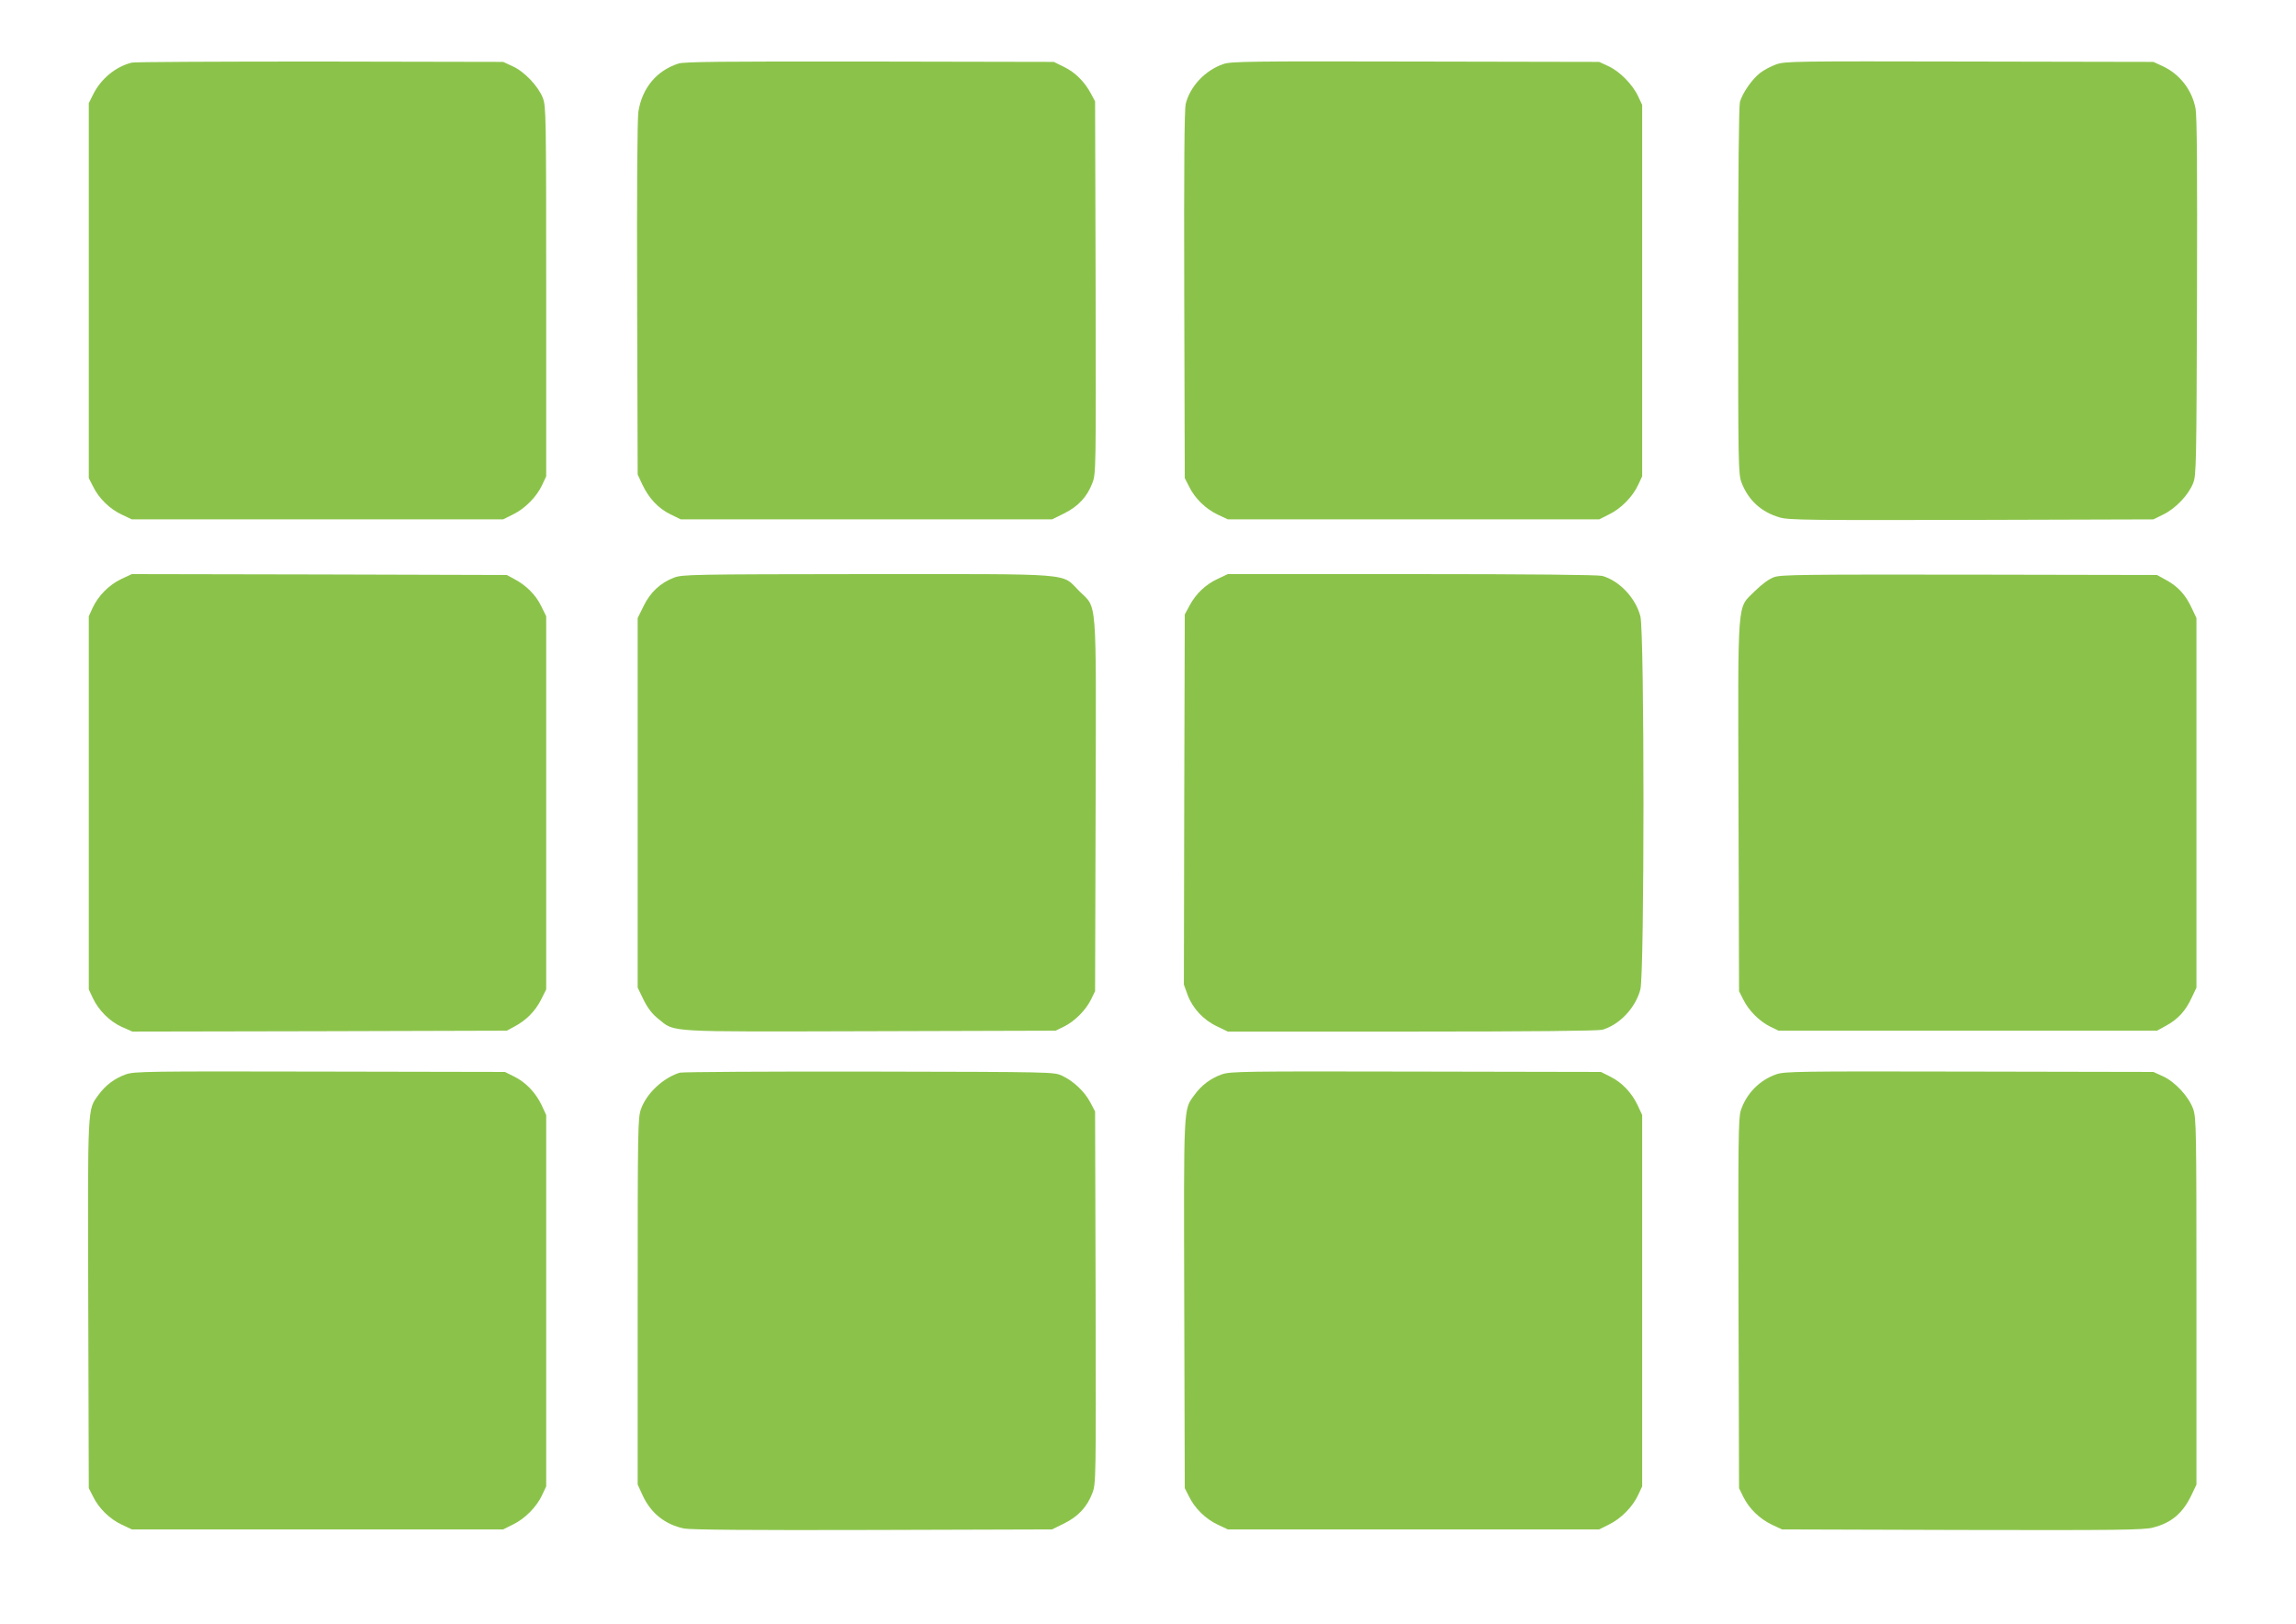
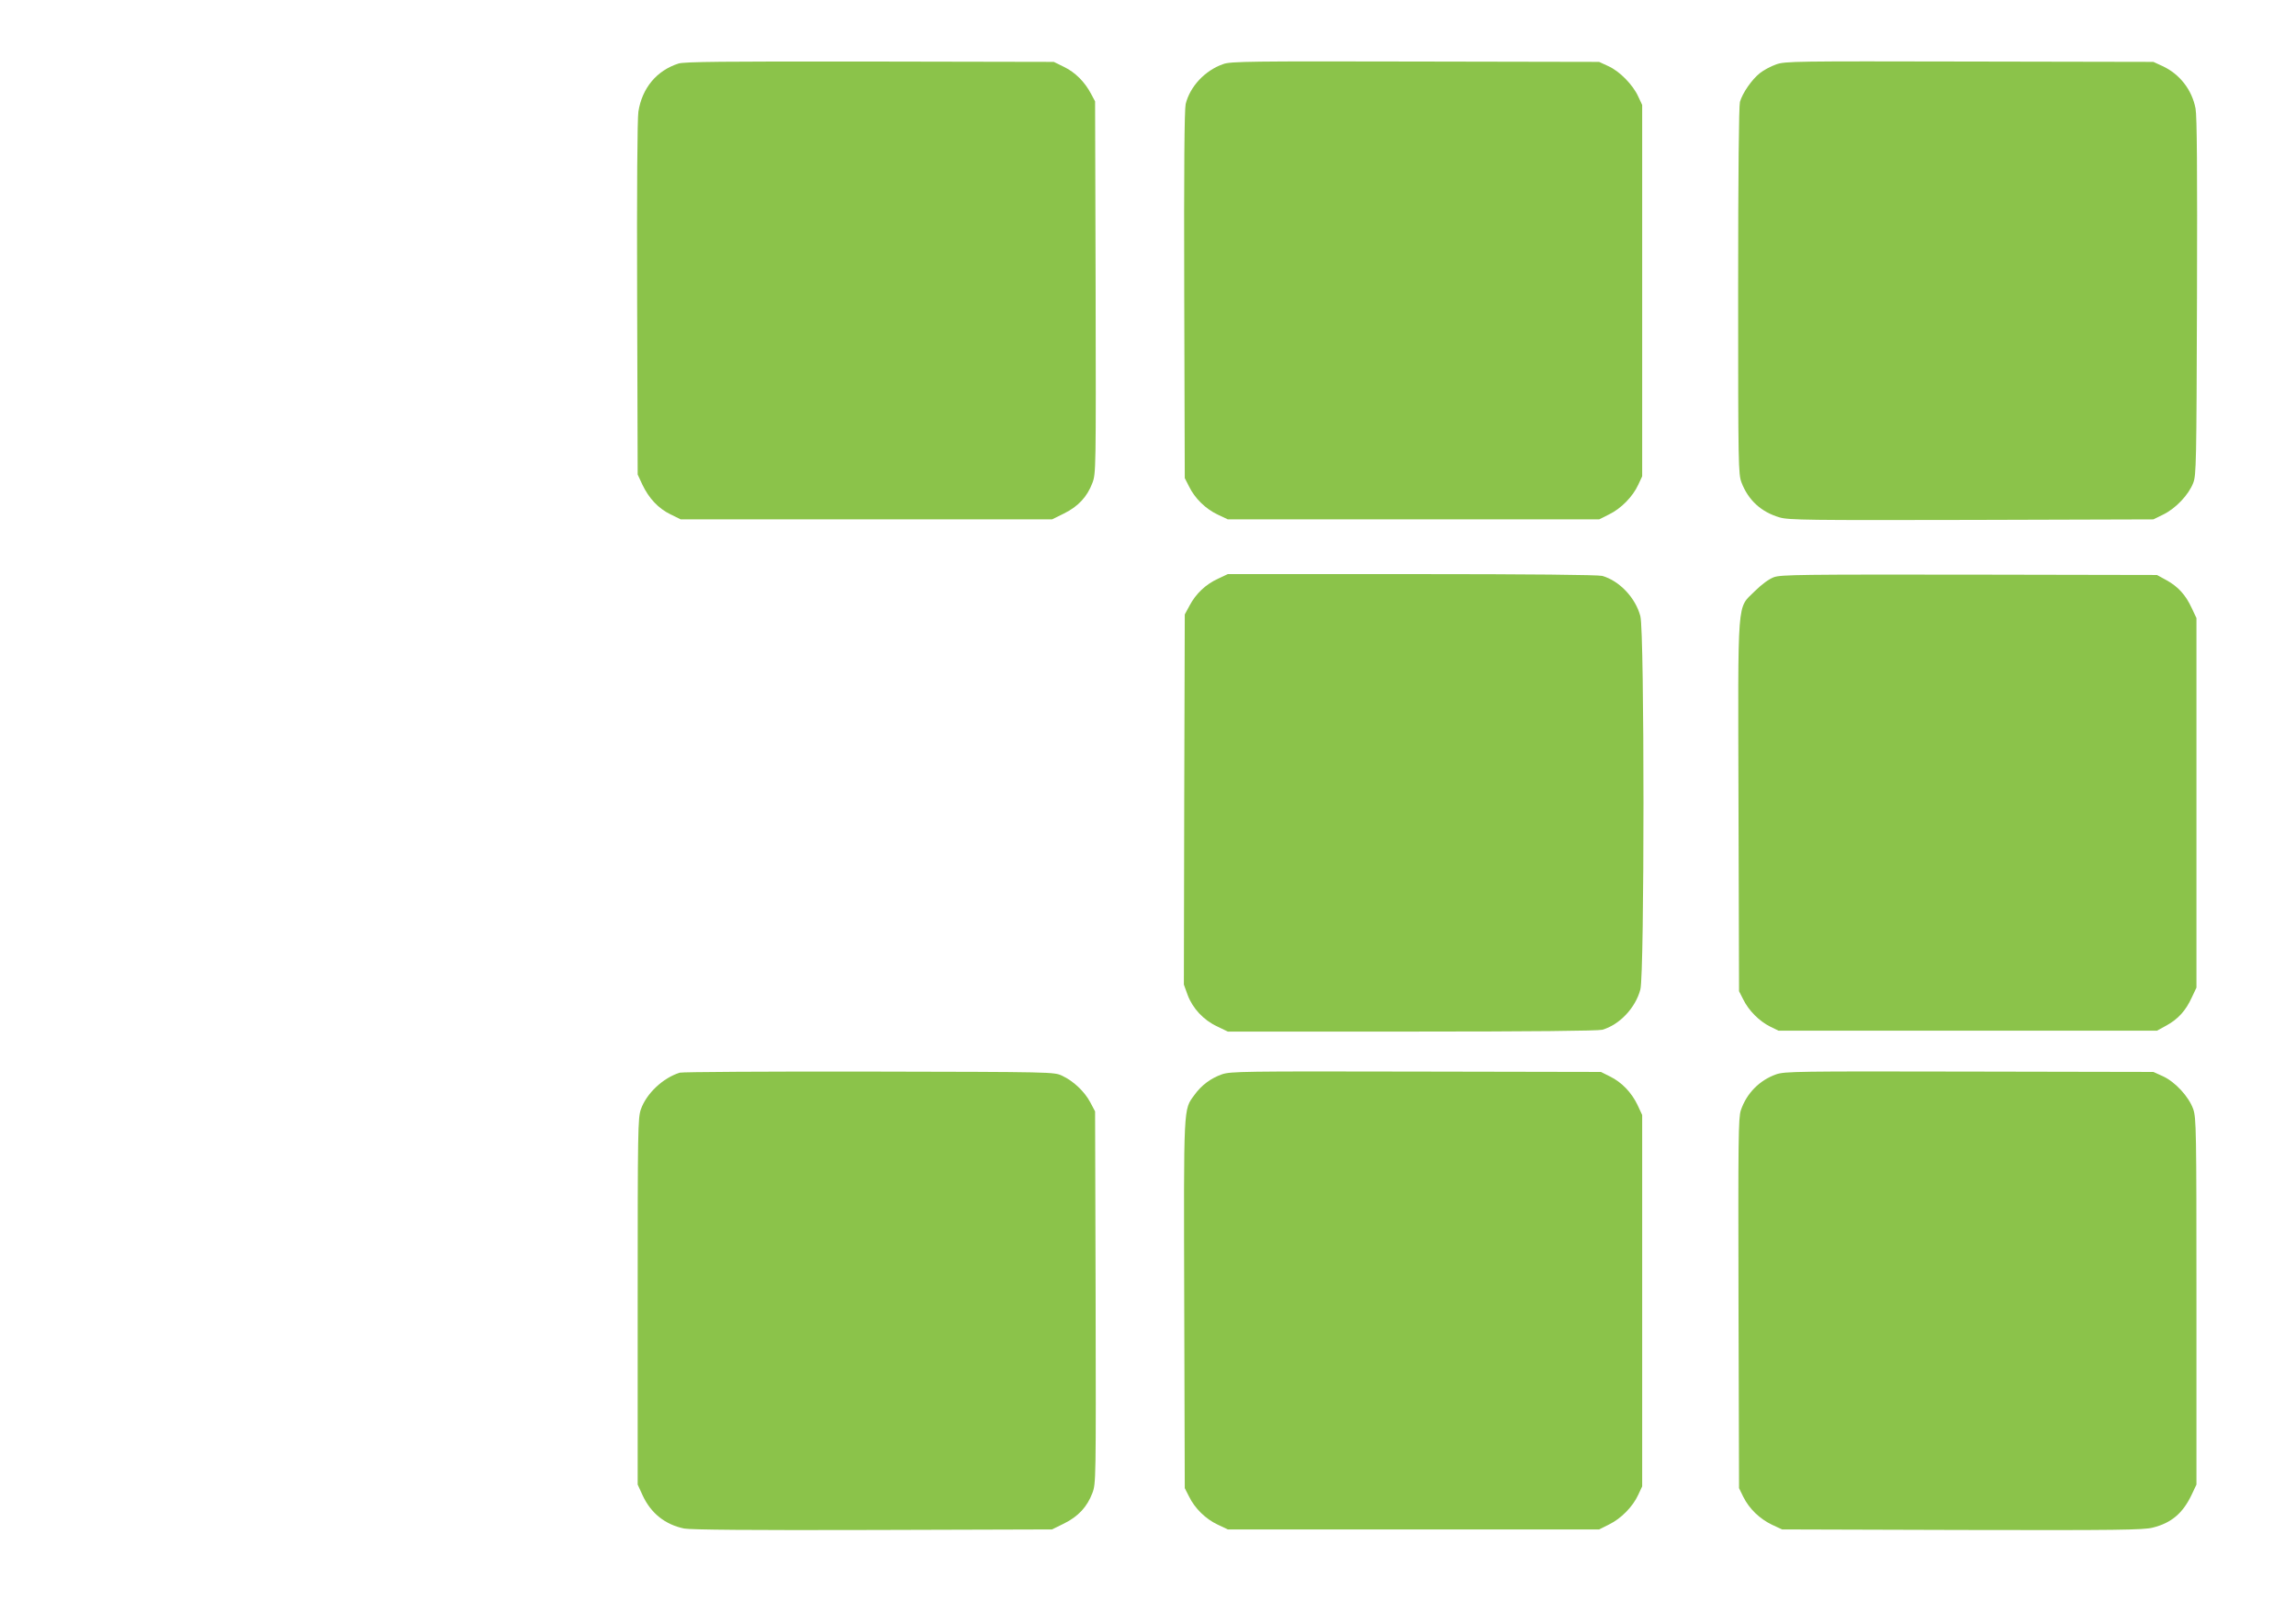
<svg xmlns="http://www.w3.org/2000/svg" version="1.0" width="1280pt" height="905pt" viewBox="0 0 1280 905" preserveAspectRatio="xMidYMid meet">
  <g transform="translate(0,905) scale(0.1,-0.1)" fill="#8bc34a" stroke="none">
-     <path d="M735 8701 c-90 -22 -172 -90 -215 -176 l-25 -50 0 -1045 0 -1045 24 -47 c32 -66 93 -125 159 -156 l57 -27 1035 0 1035 0 56 28 c66 32 132 99 162 165 l22 47 0 1030 c0 993 -1 1032 -19 1080 -26 65 -103 147 -169 176 l-52 24 -1020 2 c-561 0 -1033 -2 -1050 -6z" />
    <path d="M3783 8696 c-122 -39 -203 -136 -224 -268 -6 -39 -9 -433 -7 -1043 l3 -980 26 -56 c36 -76 89 -133 157 -166 l57 -28 1035 0 1035 0 67 33 c79 39 129 93 158 170 20 53 20 70 18 1090 l-3 1037 -23 43 c-35 66 -88 119 -150 149 l-57 28 -1025 2 c-823 1 -1033 -1 -1067 -11z" />
    <path d="M6820 8693 c-102 -35 -186 -125 -210 -223 -7 -31 -10 -353 -8 -1065 l3 -1020 24 -47 c32 -66 93 -125 159 -156 l57 -27 1035 0 1035 0 56 28 c66 32 132 99 162 165 l22 47 0 1035 0 1035 -22 47 c-30 66 -104 141 -166 169 l-52 24 -1025 2 c-913 2 -1030 1 -1070 -14z" />
    <path d="M9902 8691 c-29 -10 -70 -32 -90 -48 -46 -36 -98 -112 -112 -161 -6 -24 -10 -393 -10 -1054 0 -981 1 -1020 19 -1068 38 -99 110 -164 212 -194 50 -15 163 -16 1070 -14 l1014 3 57 28 c68 34 139 108 165 175 17 44 18 103 21 1037 2 706 0 1007 -8 1050 -20 105 -89 193 -185 237 l-50 23 -1025 2 c-972 2 -1028 2 -1078 -16z" />
-     <path d="M675 5822 c-68 -33 -127 -92 -159 -161 l-21 -46 0 -1040 0 -1040 22 -47 c32 -69 94 -131 162 -162 l59 -26 1044 2 1043 3 43 23 c66 35 115 85 148 149 l29 58 0 1040 0 1040 -28 57 c-30 62 -83 115 -149 150 l-43 23 -1045 3 -1045 2 -60 -28z" />
-     <path d="M3757 5830 c-76 -29 -132 -82 -169 -158 l-33 -67 0 -1030 0 -1030 33 -68 c24 -48 48 -79 83 -107 95 -75 24 -71 1179 -68 l1035 3 47 23 c60 30 120 90 150 150 l23 47 3 1035 c3 1191 10 1094 -92 1196 -102 102 -6 94 -1185 94 -979 -1 -1028 -2 -1074 -20z" />
    <path d="M6790 5824 c-68 -31 -123 -83 -158 -149 l-27 -50 -3 -1032 -2 -1031 21 -58 c28 -75 89 -140 164 -175 l60 -29 1025 0 c667 0 1038 4 1062 10 96 27 186 122 213 225 23 89 23 1991 0 2080 -27 103 -117 198 -213 225 -24 6 -395 10 -1062 10 l-1025 0 -55 -26z" />
    <path d="M9890 5833 c-29 -11 -66 -38 -106 -77 -102 -103 -95 -10 -92 -1201 l3 -1030 24 -47 c30 -61 89 -120 149 -150 l47 -23 1055 0 1055 0 53 29 c65 36 107 82 141 156 l26 55 0 1030 0 1030 -26 55 c-34 74 -76 120 -141 156 l-53 29 -1045 2 c-934 1 -1050 0 -1090 -14z" />
-     <path d="M703 3062 c-63 -22 -115 -61 -154 -115 -62 -85 -60 -44 -57 -1168 l3 -1024 24 -47 c32 -66 93 -125 159 -156 l57 -27 1035 0 1035 0 56 28 c66 32 132 99 162 165 l22 47 0 1035 0 1035 -26 56 c-33 69 -88 127 -154 159 l-50 25 -1030 2 c-968 2 -1033 1 -1082 -15z" />
    <path d="M3790 3071 c-94 -29 -186 -116 -217 -204 -17 -49 -18 -111 -18 -1072 l0 -1020 28 -61 c46 -99 125 -162 231 -184 35 -7 376 -10 1051 -8 l1000 3 67 33 c79 39 129 93 158 170 20 53 20 70 18 1090 l-3 1037 -27 51 c-32 60 -93 118 -157 148 -46 21 -47 21 -1076 23 -566 1 -1041 -2 -1055 -6z" />
    <path d="M6813 3062 c-63 -22 -115 -61 -154 -115 -62 -85 -60 -44 -57 -1168 l3 -1024 24 -47 c32 -66 93 -125 159 -156 l57 -27 1035 0 1035 0 56 28 c66 32 132 99 162 165 l22 47 0 1035 0 1035 -26 56 c-33 69 -88 127 -154 159 l-50 25 -1030 2 c-968 2 -1033 1 -1082 -15z" />
    <path d="M9903 3062 c-94 -33 -166 -106 -198 -201 -14 -42 -15 -163 -13 -1076 l3 -1030 24 -49 c33 -66 91 -122 160 -155 l56 -26 1004 -3 c865 -2 1012 0 1062 13 105 26 169 81 218 185 l26 55 0 1020 c0 963 -1 1023 -18 1073 -25 70 -101 152 -169 183 l-53 24 -1025 2 c-964 2 -1028 1 -1077 -15z" />
  </g>
</svg>